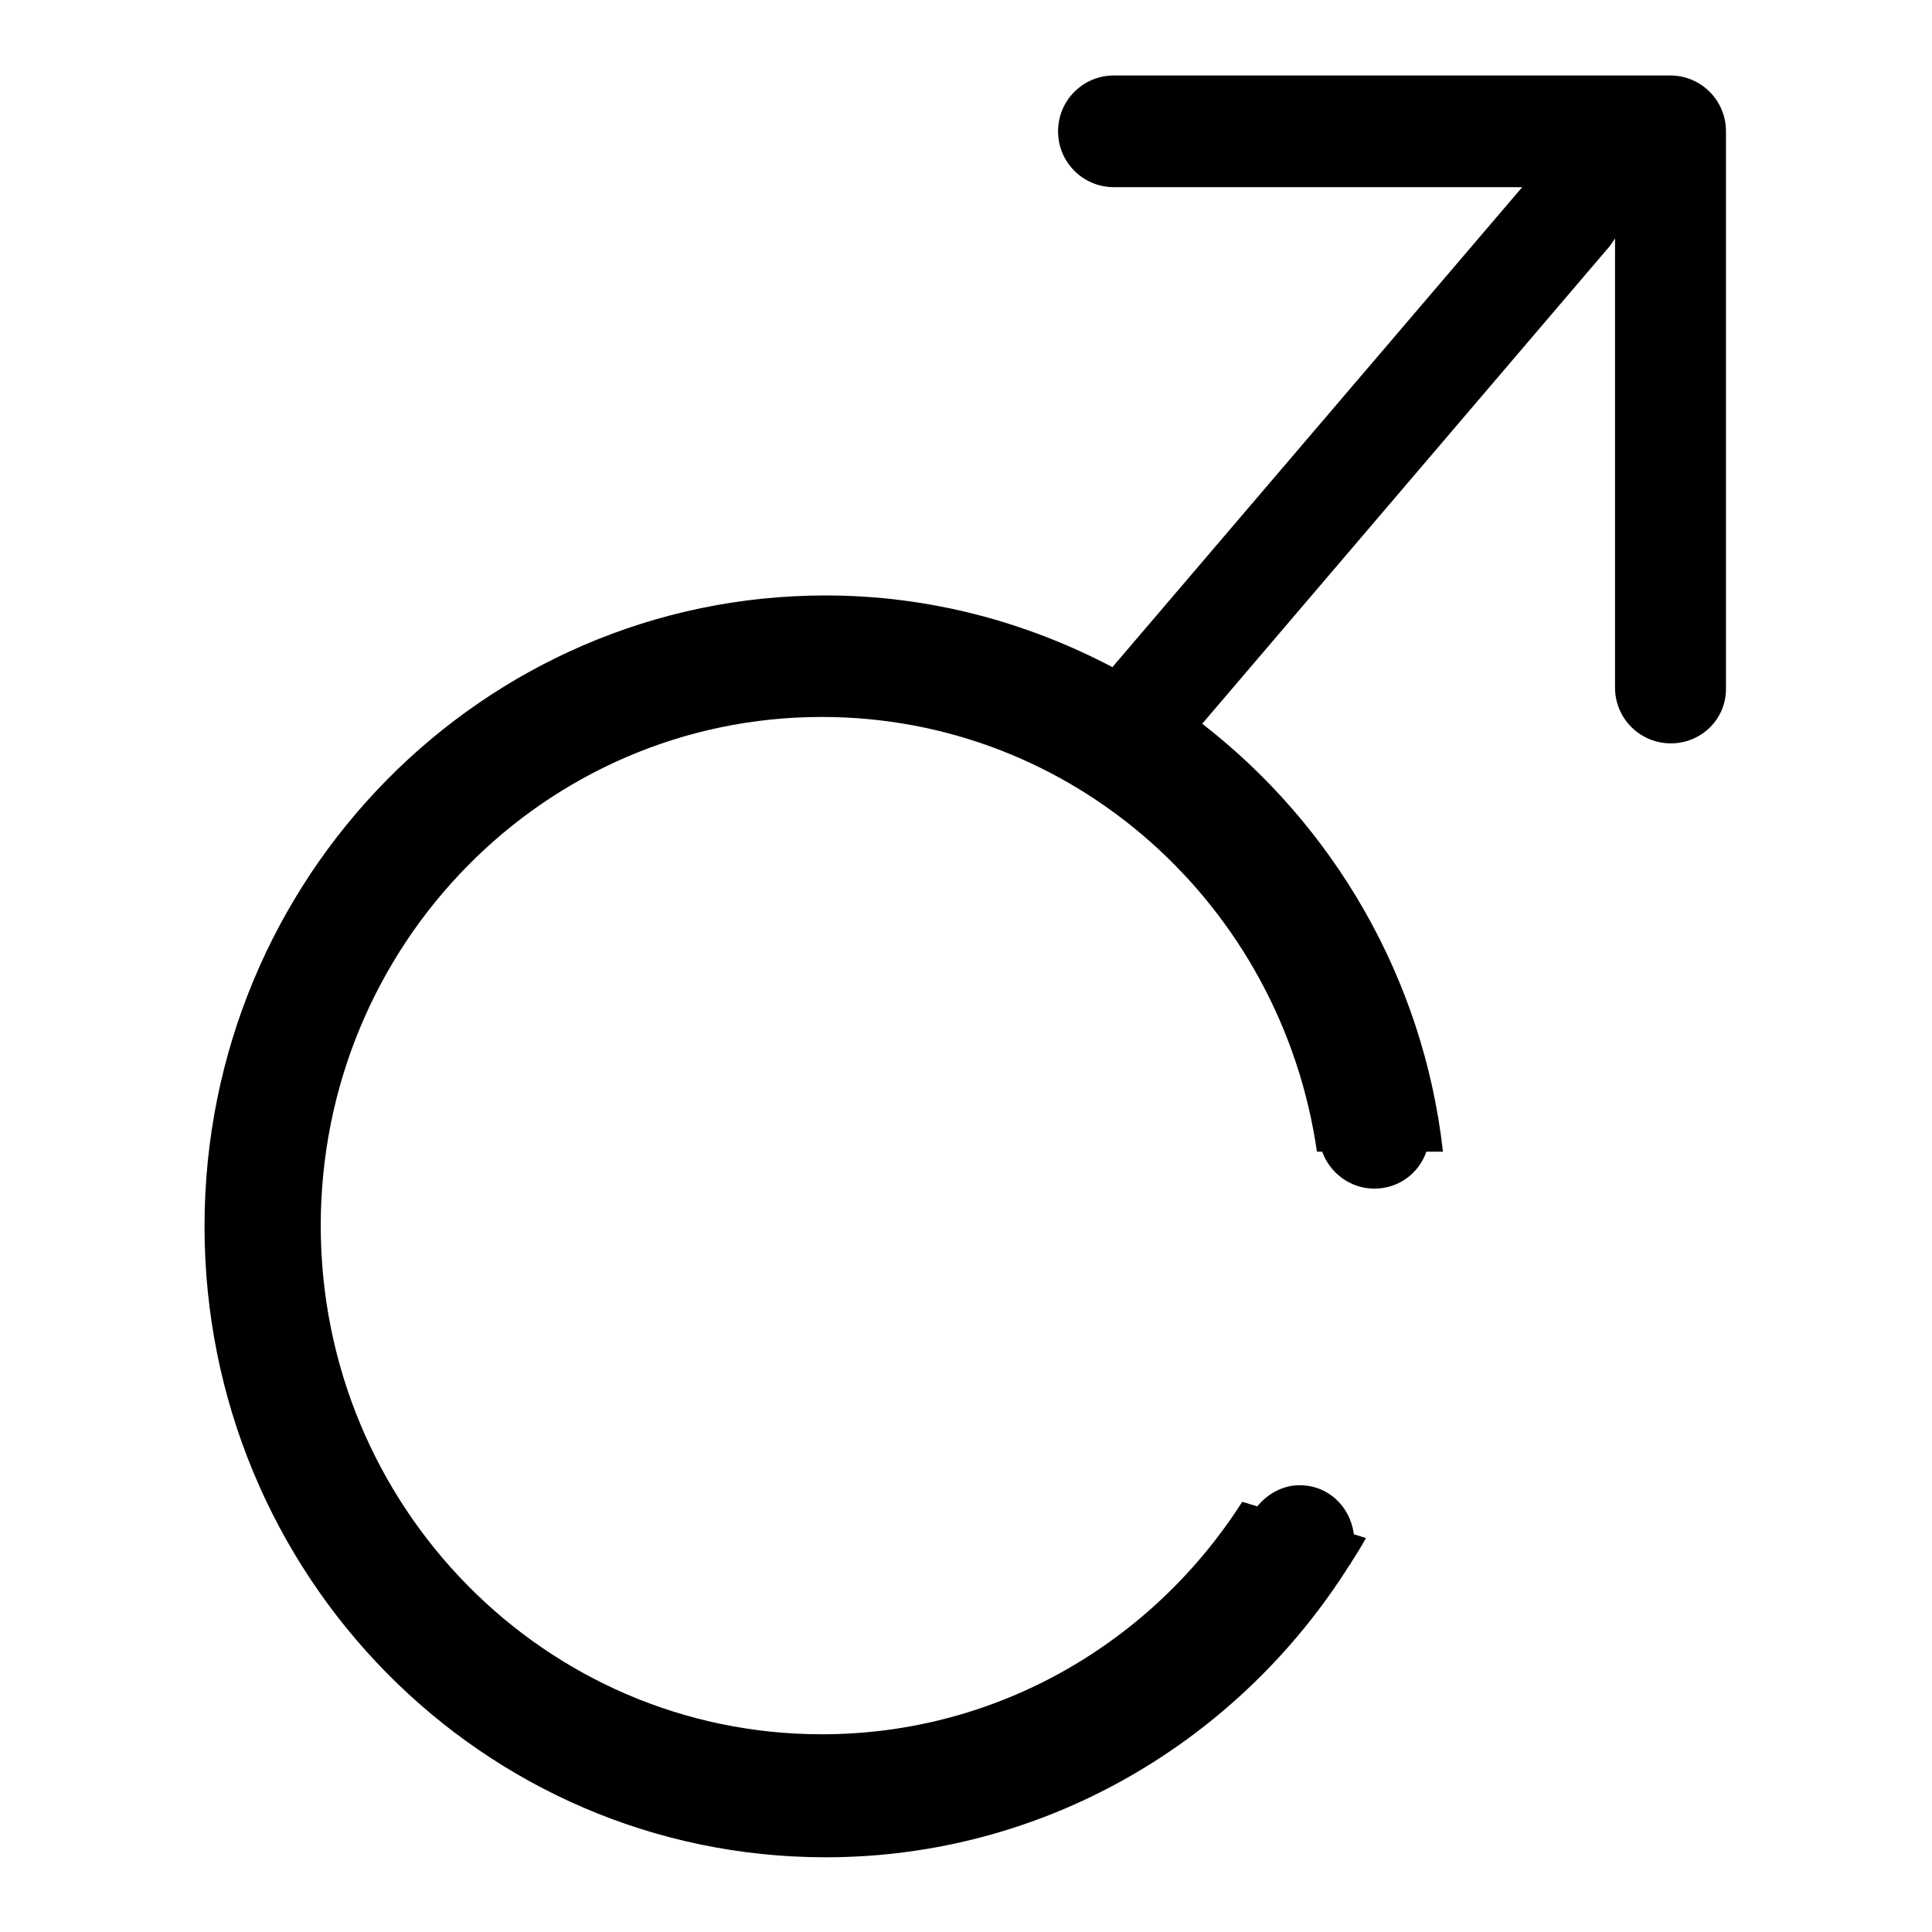
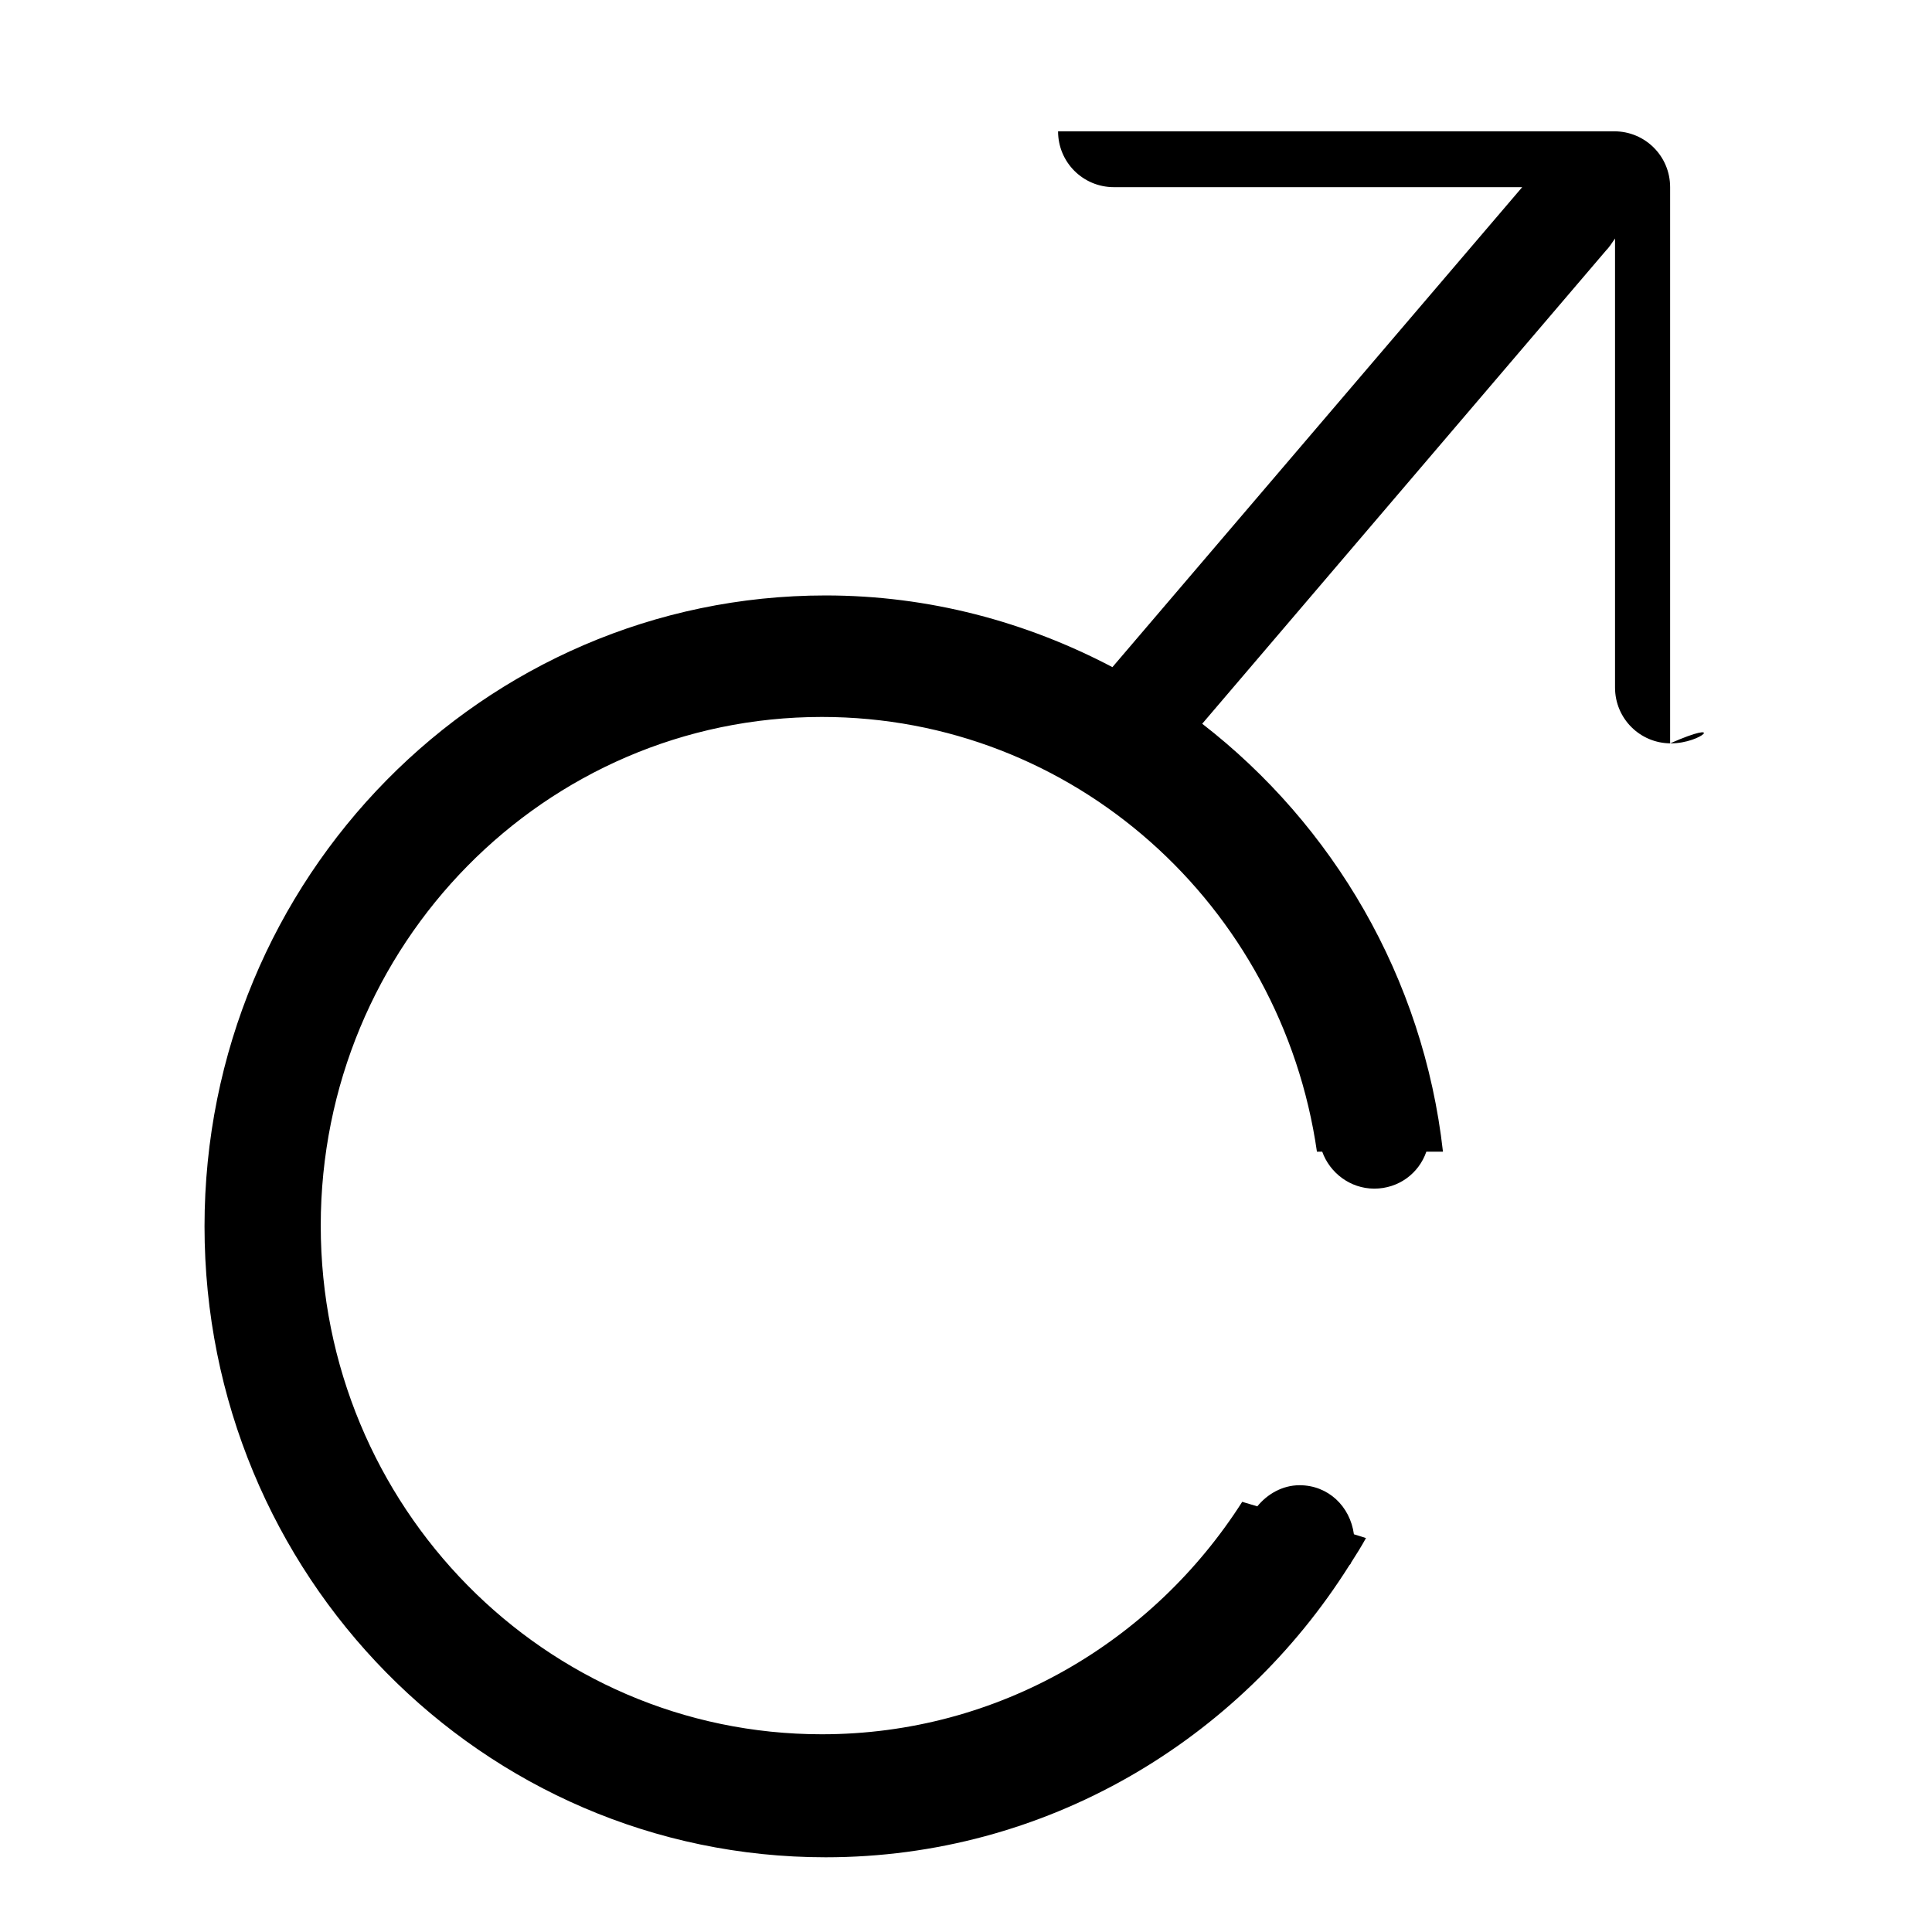
<svg xmlns="http://www.w3.org/2000/svg" version="1.1" x="0px" y="0px" viewBox="0 0 256 256" enable-background="new 0 0 256 256" xml:space="preserve">
  <g>
-     <path fill="#000000" d="M221.4,98.5c-4.1,0-7.4-3.3-7.4-7.4V31.6c-0.4,0.6-0.8,1.2-1.2,1.6l-53.5,62.7 c17.3,13.4,29.3,33.6,31.9,56.7H189c-1,2.9-3.7,4.9-6.9,4.9c-3.2,0-5.9-2.1-6.9-4.9h-0.7C169.8,120,142.3,95,108.9,95 c-36.7,0-66.4,30.2-66.4,67.4c0,37.2,29.7,67.4,66.4,67.4c23.4,0,43.9-12.3,55.7-30.8l2,0.6c1.3-1.6,3.3-2.8,5.6-2.8 c3.8,0,6.7,2.8,7.2,6.5l1.6,0.5c-0.6,1.1-1.3,2.2-2,3.3c0,0.1-0.1,0.2-0.2,0.3c-14.6,23.2-40.2,38.7-69.4,38.7 c-45.5,0-82.3-37.4-82.3-83.6c0-46.2,36.9-83.6,82.3-83.6c13.7,0,26.6,3.5,38,9.5l54.3-63.6h-54.1c-4.1,0-7.4-3.3-7.4-7.4 c0-4.1,3.3-7.4,7.4-7.4h73.7c4.1,0,7.4,3.3,7.4,7.4v73.7C228.8,95.2,225.5,98.5,221.4,98.5L221.4,98.5z" />
+     <path fill="#000000" d="M221.4,98.5c-4.1,0-7.4-3.3-7.4-7.4V31.6c-0.4,0.6-0.8,1.2-1.2,1.6l-53.5,62.7 c17.3,13.4,29.3,33.6,31.9,56.7H189c-1,2.9-3.7,4.9-6.9,4.9c-3.2,0-5.9-2.1-6.9-4.9h-0.7C169.8,120,142.3,95,108.9,95 c-36.7,0-66.4,30.2-66.4,67.4c0,37.2,29.7,67.4,66.4,67.4c23.4,0,43.9-12.3,55.7-30.8l2,0.6c1.3-1.6,3.3-2.8,5.6-2.8 c3.8,0,6.7,2.8,7.2,6.5l1.6,0.5c-0.6,1.1-1.3,2.2-2,3.3c0,0.1-0.1,0.2-0.2,0.3c-14.6,23.2-40.2,38.7-69.4,38.7 c-45.5,0-82.3-37.4-82.3-83.6c0-46.2,36.9-83.6,82.3-83.6c13.7,0,26.6,3.5,38,9.5l54.3-63.6h-54.1c-4.1,0-7.4-3.3-7.4-7.4 h73.7c4.1,0,7.4,3.3,7.4,7.4v73.7C228.8,95.2,225.5,98.5,221.4,98.5L221.4,98.5z" />
  </g>
</svg>